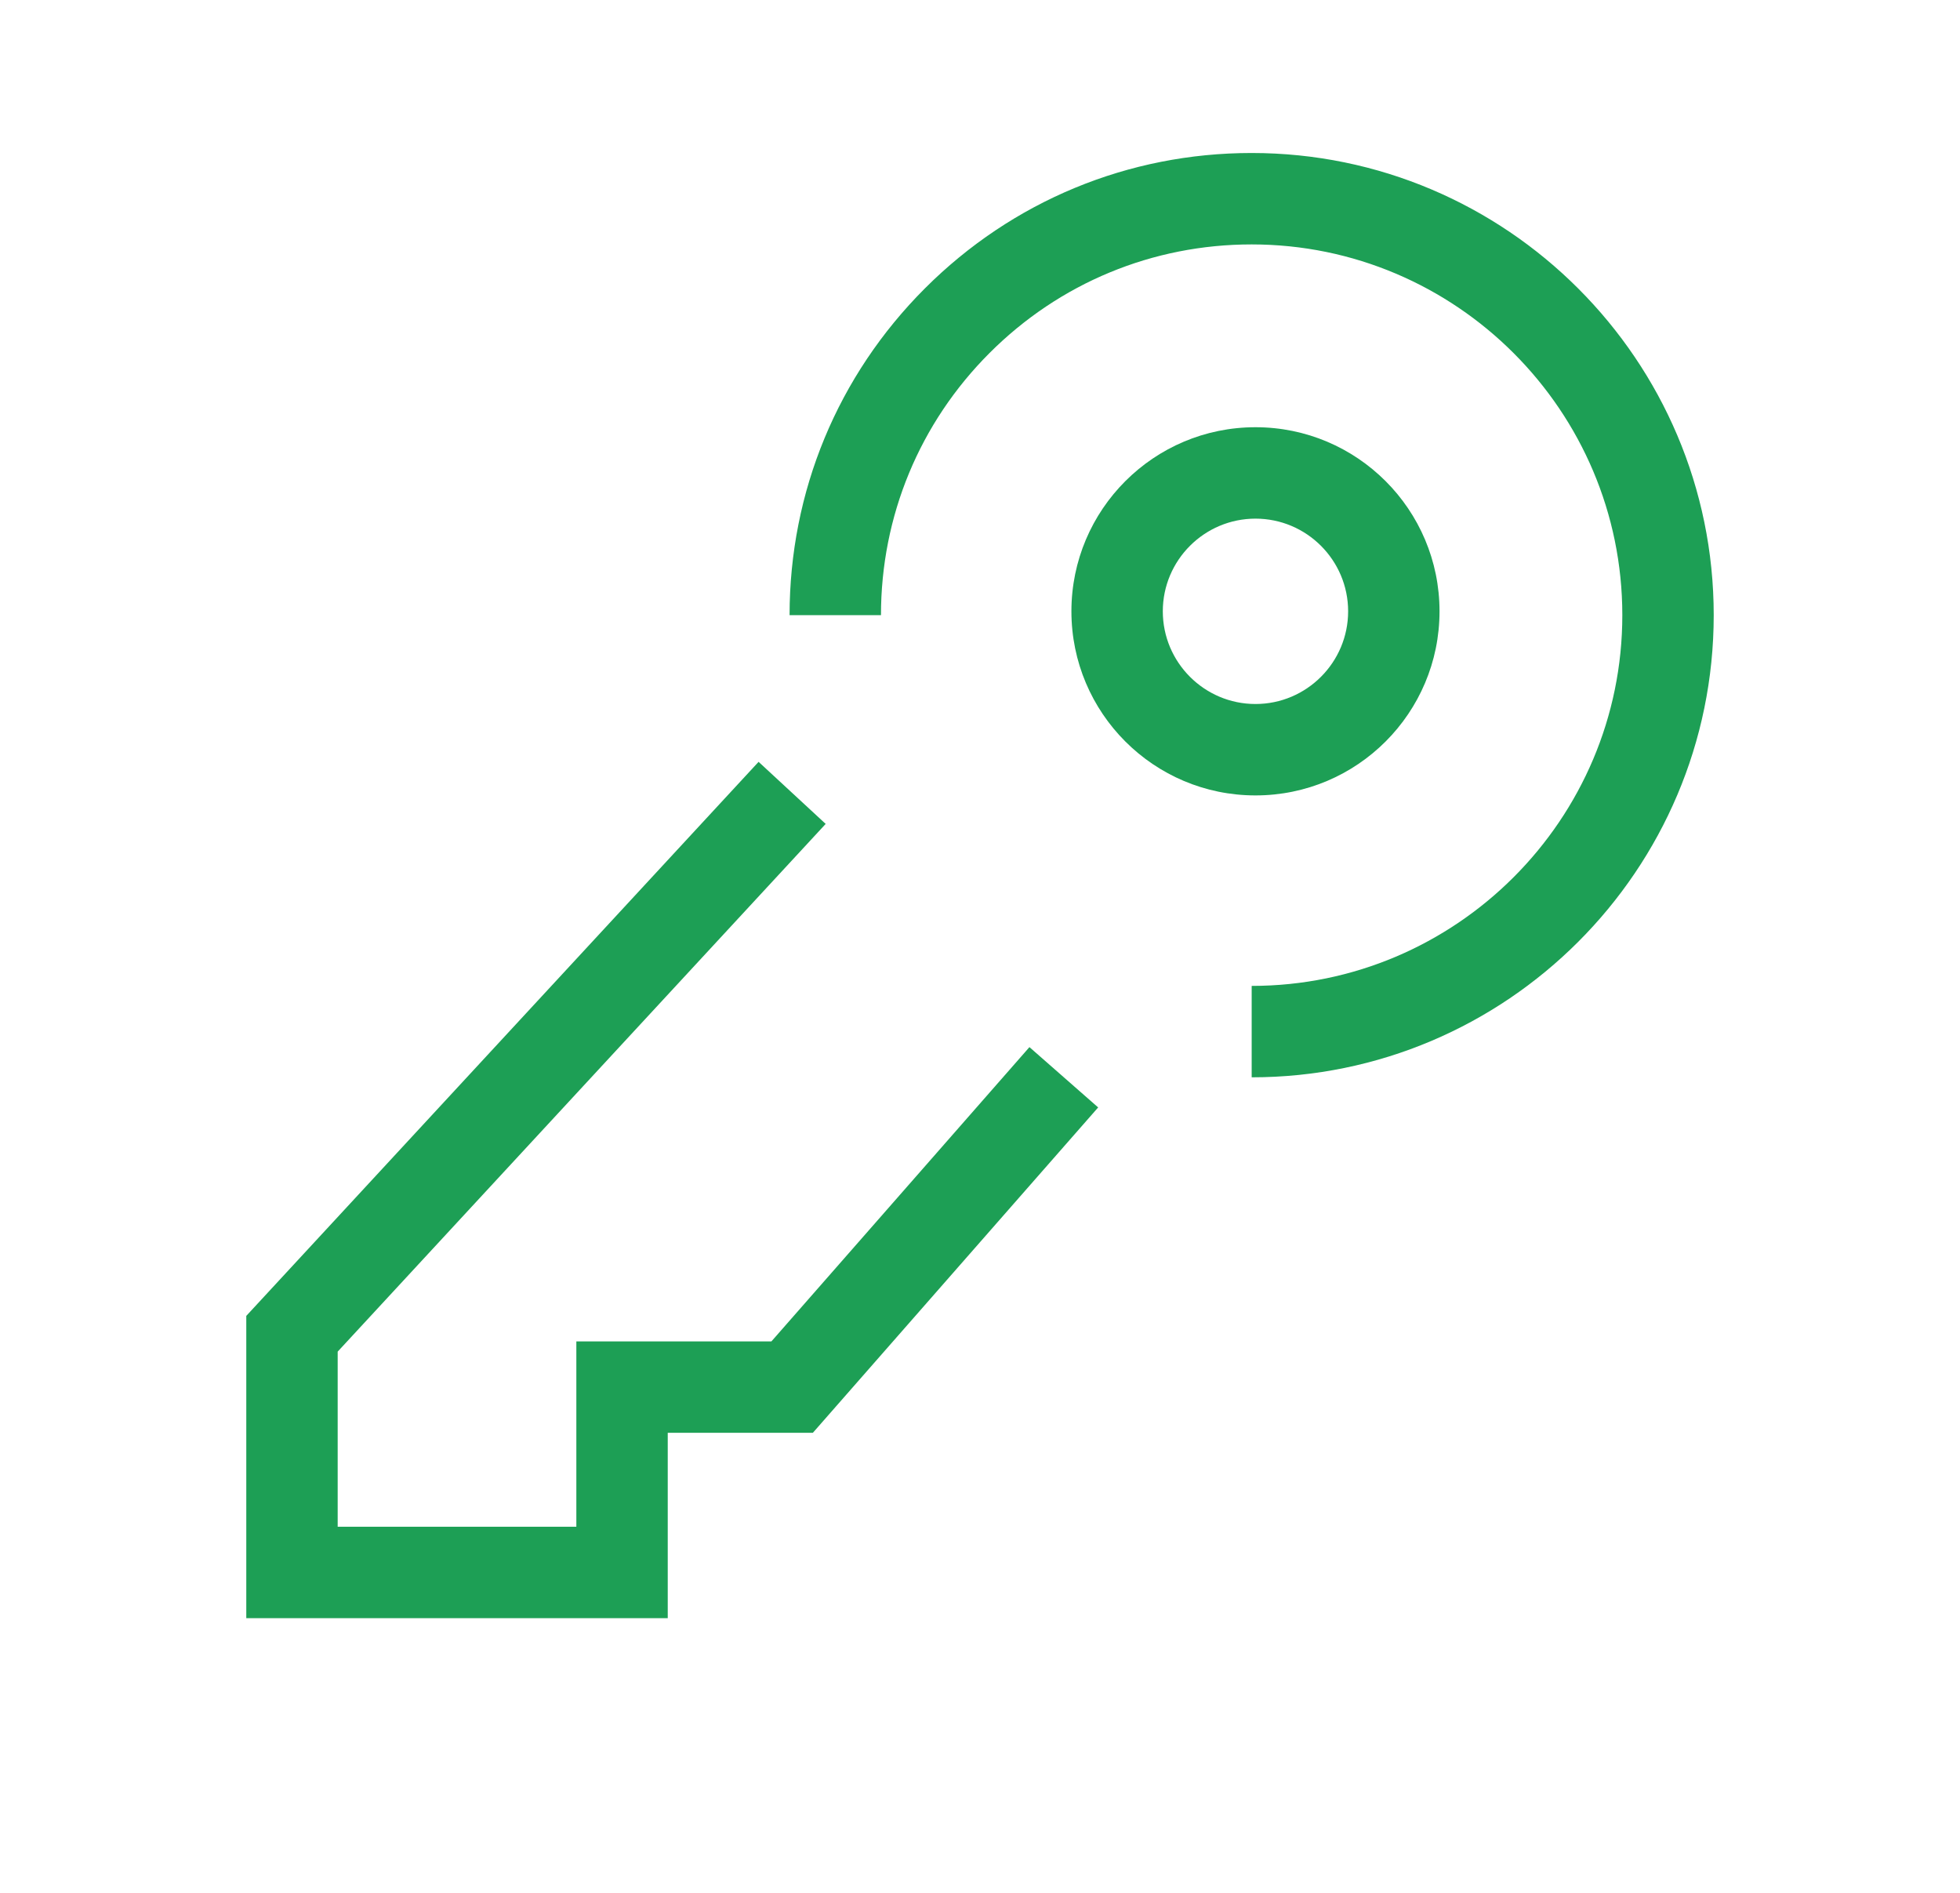
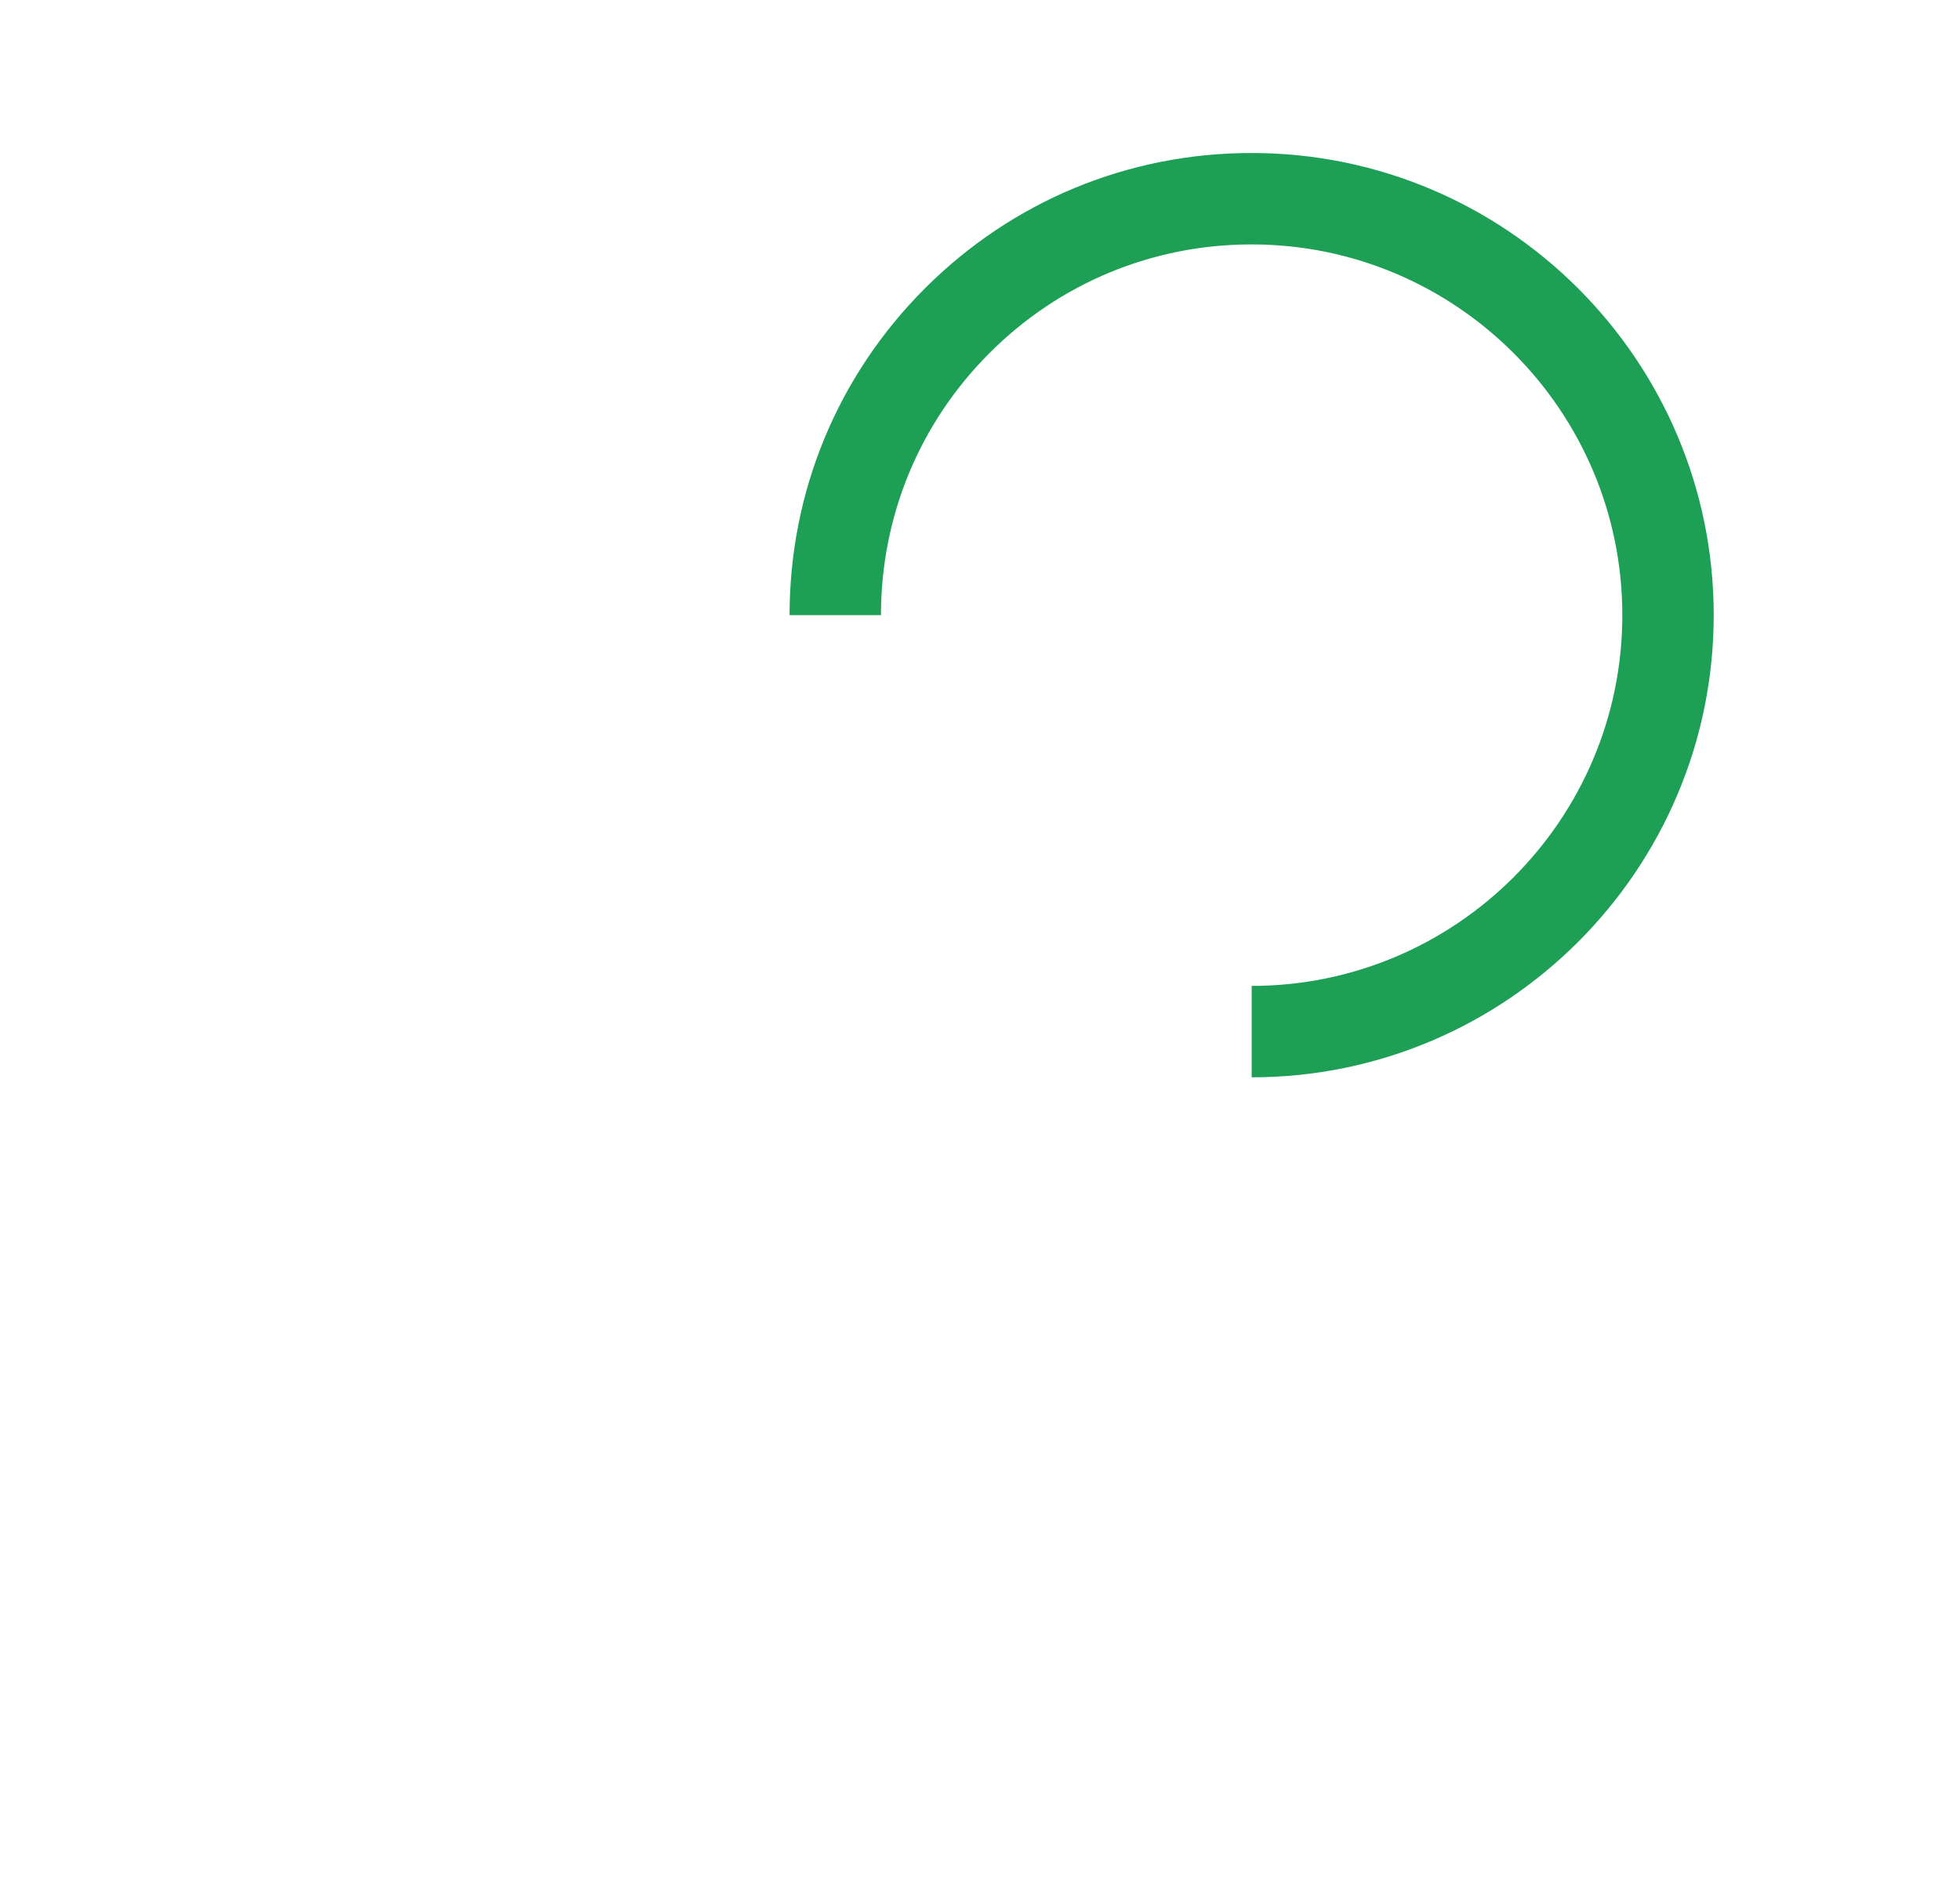
<svg xmlns="http://www.w3.org/2000/svg" version="1.1" id="Capa_1" x="0px" y="0px" width="64.335px" height="62.123px" viewBox="0 0 64.335 62.123" enable-background="new 0 0 64.335 62.123" xml:space="preserve">
-   <polygon fill="#1D9F55" points="21.918,53.103 8.084,53.103 8.084,43.183 24.9,25.001 27.102,27.038 11.084,44.356 11.084,50.103   18.918,50.103 18.918,44.02 25.321,44.02 33.79,34.363 36.046,36.342 26.681,47.02 21.918,47.02 " />
-   <path fill="none" stroke="#1D9F55" stroke-width="3" stroke-miterlimit="10" d="M27.668,19.77" />
  <path fill="#1D9F55" d="M41.085,35.354v-3c6.708,0,12.166-5.458,12.166-12.166c0-6.709-5.458-12.167-12.166-12.167  c0,0-0.001,0-0.002,0c-3.249,0-6.304,1.265-8.602,3.563s-3.564,5.354-3.564,8.604h-3c0-4.051,1.578-7.86,4.443-10.725  c2.865-2.864,6.673-4.442,10.723-4.442c0.001,0,0.001,0,0.002,0c8.362,0,15.166,6.804,15.166,15.167  C56.251,28.55,49.447,35.354,41.085,35.354z" />
-   <path fill="#1D9F55" d="M41.21,17.02c1.677,0,3.041,1.364,3.041,3.041c0,1.677-1.364,3.042-3.041,3.042  c-1.678,0-3.042-1.365-3.042-3.042C38.168,18.384,39.532,17.02,41.21,17.02 M41.21,14.02c-3.337,0-6.042,2.705-6.042,6.041  c0,3.337,2.705,6.042,6.042,6.042c3.336,0,6.041-2.705,6.041-6.042C47.251,16.725,44.546,14.02,41.21,14.02L41.21,14.02z" />
</svg>